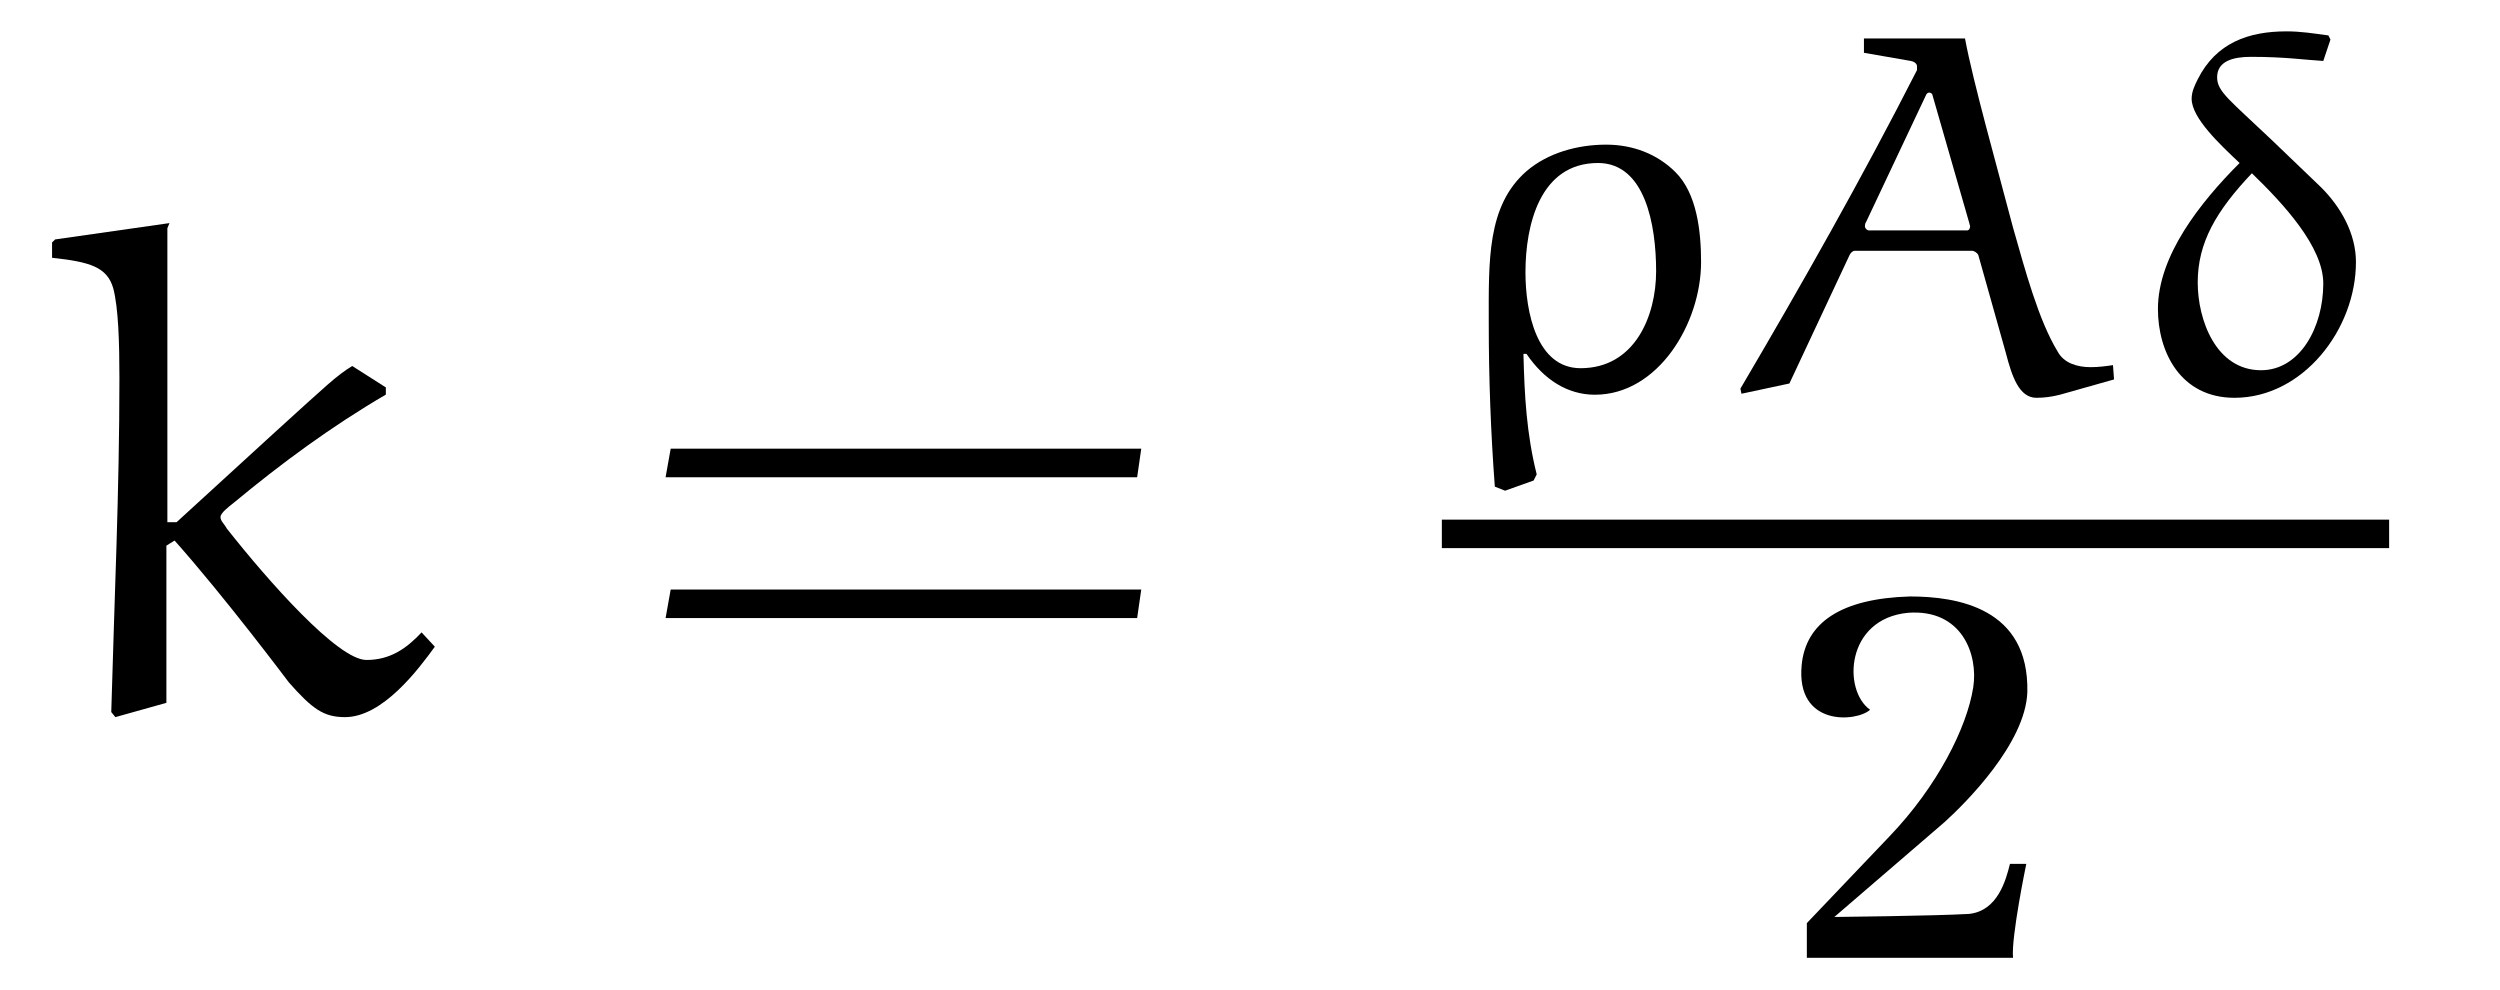
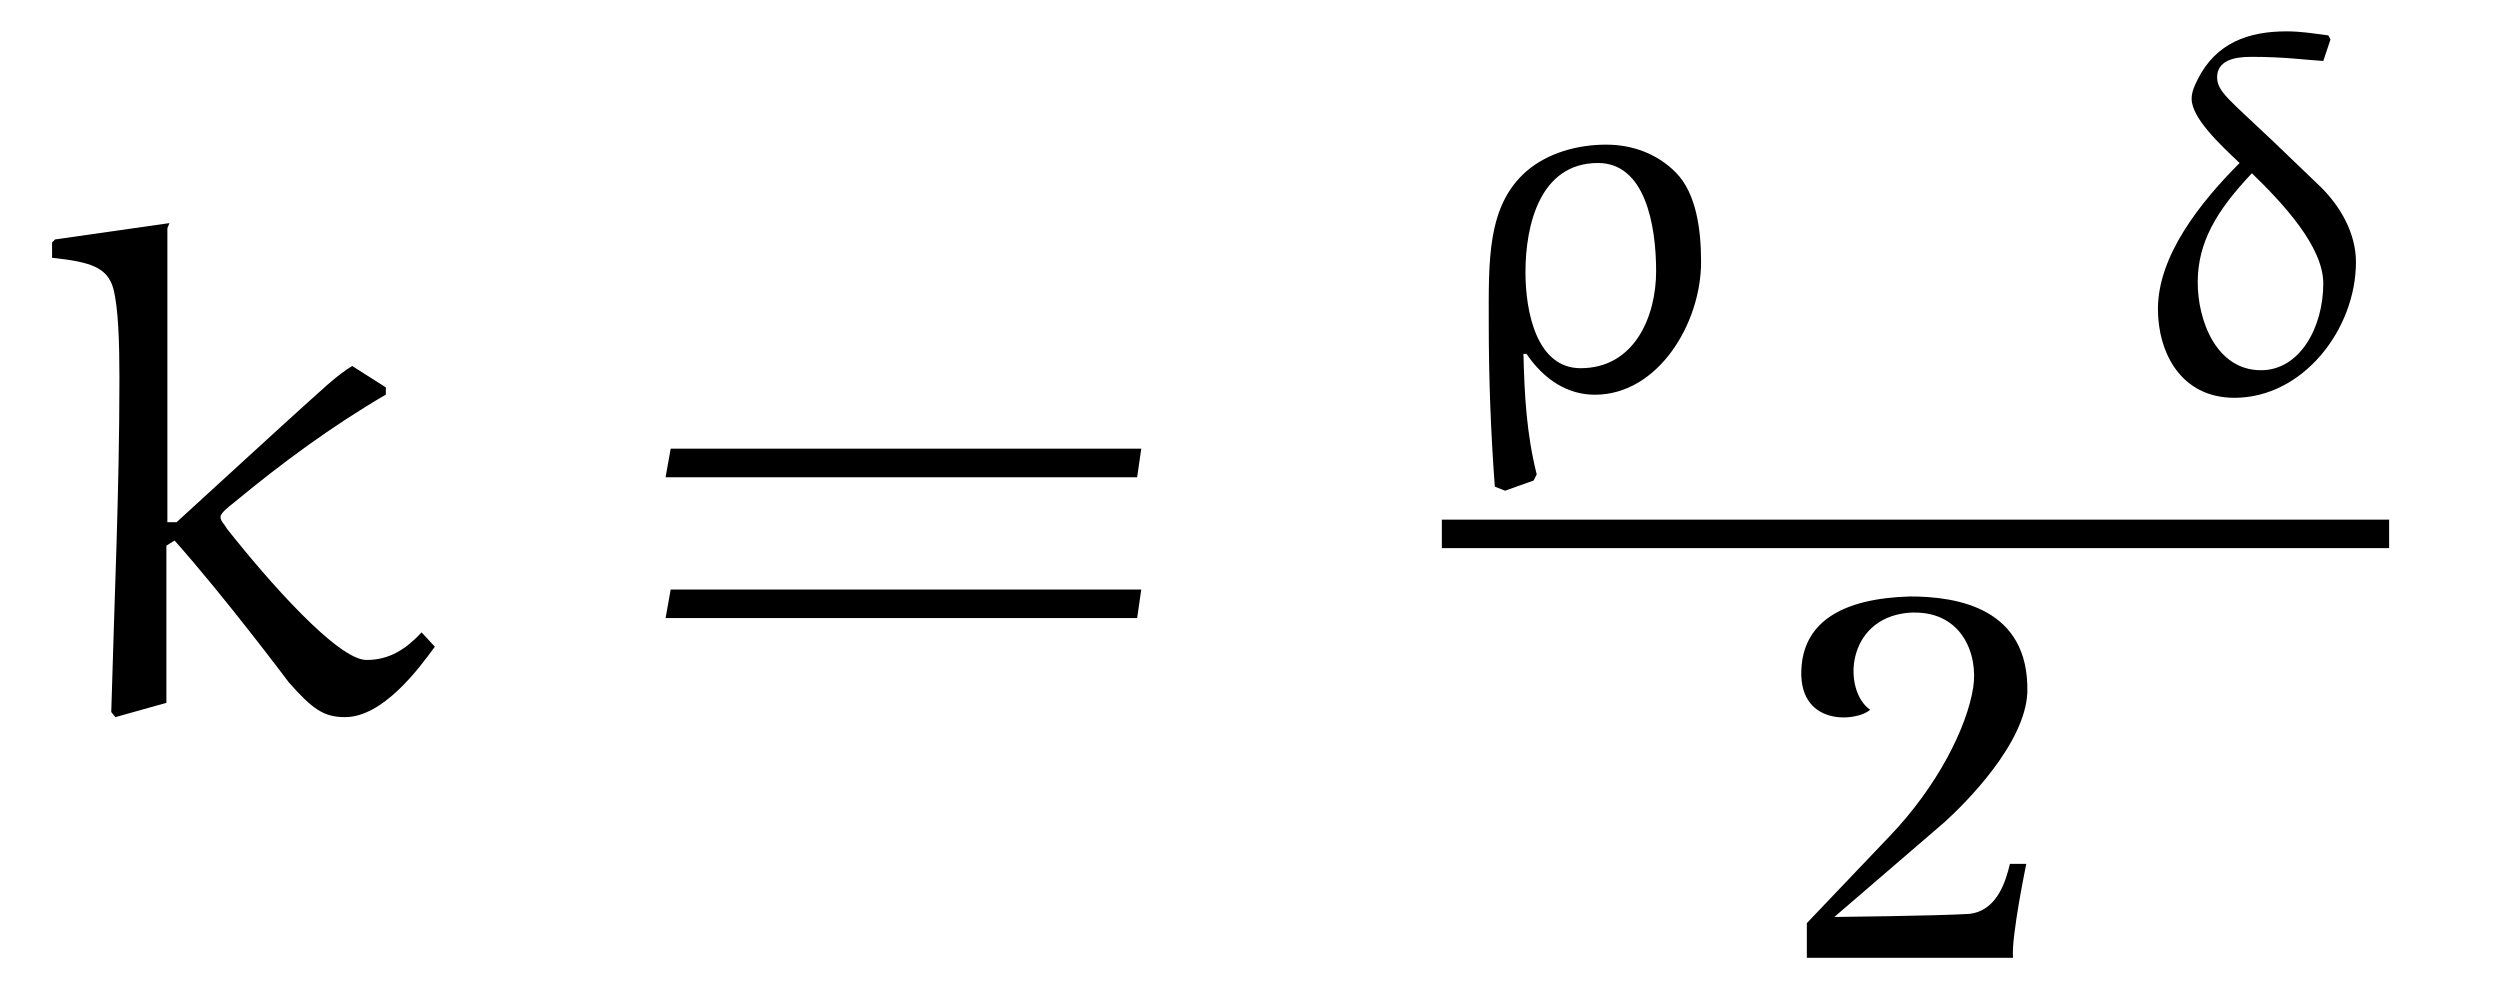
<svg xmlns="http://www.w3.org/2000/svg" xmlns:xlink="http://www.w3.org/1999/xlink" viewBox="0 0 38.267 15.161" version="1.2">
  <defs>
    <g>
      <symbol overflow="visible" id="glyph0-0">
        <path style="stroke:none;" d="" />
      </symbol>
      <symbol overflow="visible" id="glyph0-1">
        <path style="stroke:none;" d="M 2.203 -2.906 L 2.062 -2.906 L 2.062 -7.406 L 2.094 -7.484 L 0.344 -7.234 L 0.297 -7.188 L 0.297 -6.953 C 0.875 -6.891 1.141 -6.812 1.234 -6.484 C 1.312 -6.188 1.328 -5.656 1.328 -5.109 C 1.328 -3.375 1.25 -1.719 1.203 0 L 1.266 0.078 L 2.047 -0.141 L 2.047 -2.547 L 2.172 -2.625 C 2.938 -1.766 3.922 -0.453 3.922 -0.453 C 4.281 -0.047 4.453 0.078 4.781 0.078 C 5.359 0.078 5.906 -0.656 6.156 -1 L 5.953 -1.219 C 5.719 -0.969 5.469 -0.797 5.109 -0.797 C 4.672 -0.797 3.609 -2 2.969 -2.812 C 2.938 -2.875 2.875 -2.922 2.875 -2.984 C 2.875 -3.047 3 -3.141 3.078 -3.203 C 3.812 -3.812 4.578 -4.375 5.406 -4.859 L 5.406 -4.969 L 4.891 -5.297 C 4.641 -5.141 4.516 -5.016 3.672 -4.25 Z M 2.203 -2.906 " />
      </symbol>
      <symbol overflow="visible" id="glyph1-0">
        <path style="stroke:none;" d="" />
      </symbol>
      <symbol overflow="visible" id="glyph1-1">
        <path style="stroke:none;" d="M 7.812 -3.594 L 7.875 -4.031 L 0.672 -4.031 L 0.594 -3.594 Z M 7.812 -1.438 L 7.875 -1.875 L 0.672 -1.875 L 0.594 -1.438 Z M 7.812 -1.438 " />
      </symbol>
      <symbol overflow="visible" id="glyph2-0">
-         <path style="stroke:none;" d="" />
-       </symbol>
+         </symbol>
      <symbol overflow="visible" id="glyph2-1">
        <path style="stroke:none;" d="M 0.969 1.5 L 1.406 1.344 C 1.422 1.312 1.453 1.25 1.453 1.25 C 1.297 0.625 1.266 0.047 1.25 -0.594 L 1.297 -0.594 C 1.562 -0.203 1.922 0.031 2.344 0.031 C 3.312 0.031 3.969 -1.062 3.969 -2 C 3.969 -2.469 3.906 -3.047 3.578 -3.375 C 3.297 -3.656 2.922 -3.797 2.516 -3.797 C 2.078 -3.797 1.625 -3.672 1.297 -3.391 C 0.688 -2.859 0.719 -2.016 0.719 -1.062 C 0.719 -0.219 0.75 0.609 0.812 1.438 Z M 1.281 -1.844 C 1.281 -2.562 1.5 -3.516 2.391 -3.516 C 3.109 -3.516 3.281 -2.578 3.281 -1.859 C 3.281 -1.172 2.953 -0.375 2.125 -0.375 C 1.453 -0.375 1.281 -1.234 1.281 -1.844 Z M 1.281 -1.844 " />
      </symbol>
      <symbol overflow="visible" id="glyph2-2">
-         <path style="stroke:none;" d="M 4.266 -0.609 C 4.359 -0.25 4.469 0.078 4.734 0.078 C 4.859 0.078 4.969 0.062 5.094 0.031 L 5.922 -0.203 L 5.906 -0.422 C 5.797 -0.406 5.688 -0.391 5.562 -0.391 C 5.359 -0.391 5.156 -0.453 5.062 -0.625 C 4.766 -1.109 4.562 -1.875 4.375 -2.531 C 4.125 -3.484 3.766 -4.75 3.641 -5.422 L 2.094 -5.422 L 2.094 -5.203 L 2.812 -5.078 C 2.891 -5.062 2.906 -5.016 2.906 -5 C 2.906 -4.969 2.906 -4.969 2.906 -4.938 C 2.062 -3.281 1.141 -1.656 0.203 -0.062 L 0.219 0.016 L 0.953 -0.141 L 1.875 -2.109 C 1.891 -2.141 1.922 -2.172 1.953 -2.172 L 3.75 -2.172 C 3.781 -2.172 3.828 -2.141 3.844 -2.109 Z M 3.047 -4.562 C 3.047 -4.562 3.062 -4.594 3.094 -4.594 C 3.109 -4.594 3.141 -4.578 3.141 -4.562 L 3.703 -2.609 C 3.703 -2.609 3.719 -2.547 3.719 -2.547 C 3.719 -2.516 3.703 -2.484 3.672 -2.484 L 2.172 -2.484 C 2.141 -2.484 2.109 -2.516 2.109 -2.547 C 2.109 -2.547 2.109 -2.594 2.125 -2.609 Z M 3.047 -4.562 " />
-       </symbol>
+         </symbol>
      <symbol overflow="visible" id="glyph2-3">
        <path style="stroke:none;" d="M 3.062 -5.469 C 2.828 -5.5 2.641 -5.531 2.422 -5.531 C 1.844 -5.531 1.344 -5.359 1.062 -4.797 C 1.016 -4.703 0.969 -4.609 0.969 -4.5 C 0.969 -4.203 1.406 -3.797 1.703 -3.516 C 1.094 -2.906 0.453 -2.094 0.453 -1.281 C 0.453 -0.625 0.797 0.078 1.625 0.078 C 2.672 0.078 3.484 -0.969 3.484 -2 C 3.484 -2.438 3.25 -2.844 2.953 -3.141 L 2.188 -3.875 C 1.547 -4.484 1.359 -4.609 1.359 -4.828 C 1.359 -5.078 1.609 -5.141 1.875 -5.141 C 2.406 -5.141 2.703 -5.094 2.984 -5.078 L 3.094 -5.406 Z M 1.891 -3.359 C 2.375 -2.891 2.984 -2.234 2.984 -1.672 C 2.984 -1 2.625 -0.344 2.031 -0.344 C 1.344 -0.344 1.062 -1.109 1.062 -1.688 C 1.062 -2.297 1.344 -2.781 1.891 -3.359 Z M 1.891 -3.359 " />
      </symbol>
      <symbol overflow="visible" id="glyph3-0">
-         <path style="stroke:none;" d="" />
-       </symbol>
+         </symbol>
      <symbol overflow="visible" id="glyph3-1">
        <path style="stroke:none;" d="M 3.766 -4.062 C 3.797 -5.359 2.688 -5.531 1.969 -5.531 C 0.906 -5.5 0.375 -5.125 0.312 -4.484 C 0.219 -3.531 1.156 -3.609 1.359 -3.797 C 0.938 -4.094 0.984 -5.188 1.938 -5.281 C 2.766 -5.344 3.016 -4.641 2.938 -4.141 C 2.844 -3.531 2.391 -2.625 1.656 -1.859 L 0.391 -0.531 L 0.391 0 L 3.547 0 C 3.516 -0.312 3.75 -1.438 3.75 -1.438 L 3.5 -1.438 C 3.438 -1.188 3.312 -0.719 2.875 -0.672 C 2.344 -0.641 0.812 -0.625 0.812 -0.625 L 2.5 -2.078 C 2.828 -2.375 3.734 -3.281 3.766 -4.062 Z M 3.766 -4.062 " />
      </symbol>
    </g>
  </defs>
  <g id="surface1">
    <g style="fill:rgb(0%,0%,0%);fill-opacity:1;">
      <use xlink:href="#glyph0-1" x="0.5" y="10.899" />
    </g>
    <g style="fill:rgb(0%,0%,0%);fill-opacity:1;">
      <use xlink:href="#glyph1-1" x="9.594" y="10.899" />
    </g>
    <g style="fill:rgb(0%,0%,0%);fill-opacity:1;">
      <use xlink:href="#glyph2-1" x="22.069" y="6.011" />
      <use xlink:href="#glyph2-2" x="26.437" y="6.011" />
      <use xlink:href="#glyph2-3" x="32.578" y="6.011" />
    </g>
    <path style="fill:none;stroke-width:0.436;stroke-linecap:butt;stroke-linejoin:miter;stroke:rgb(0%,0%,0%);stroke-opacity:1;stroke-miterlimit:10;" d="M 0.001 0 L 14.501 0 " transform="matrix(1,0,0,-1,22.069,8.172)" />
    <g style="fill:rgb(0%,0%,0%);fill-opacity:1;">
      <use xlink:href="#glyph3-1" x="27.266" y="14.661" />
    </g>
  </g>
</svg>